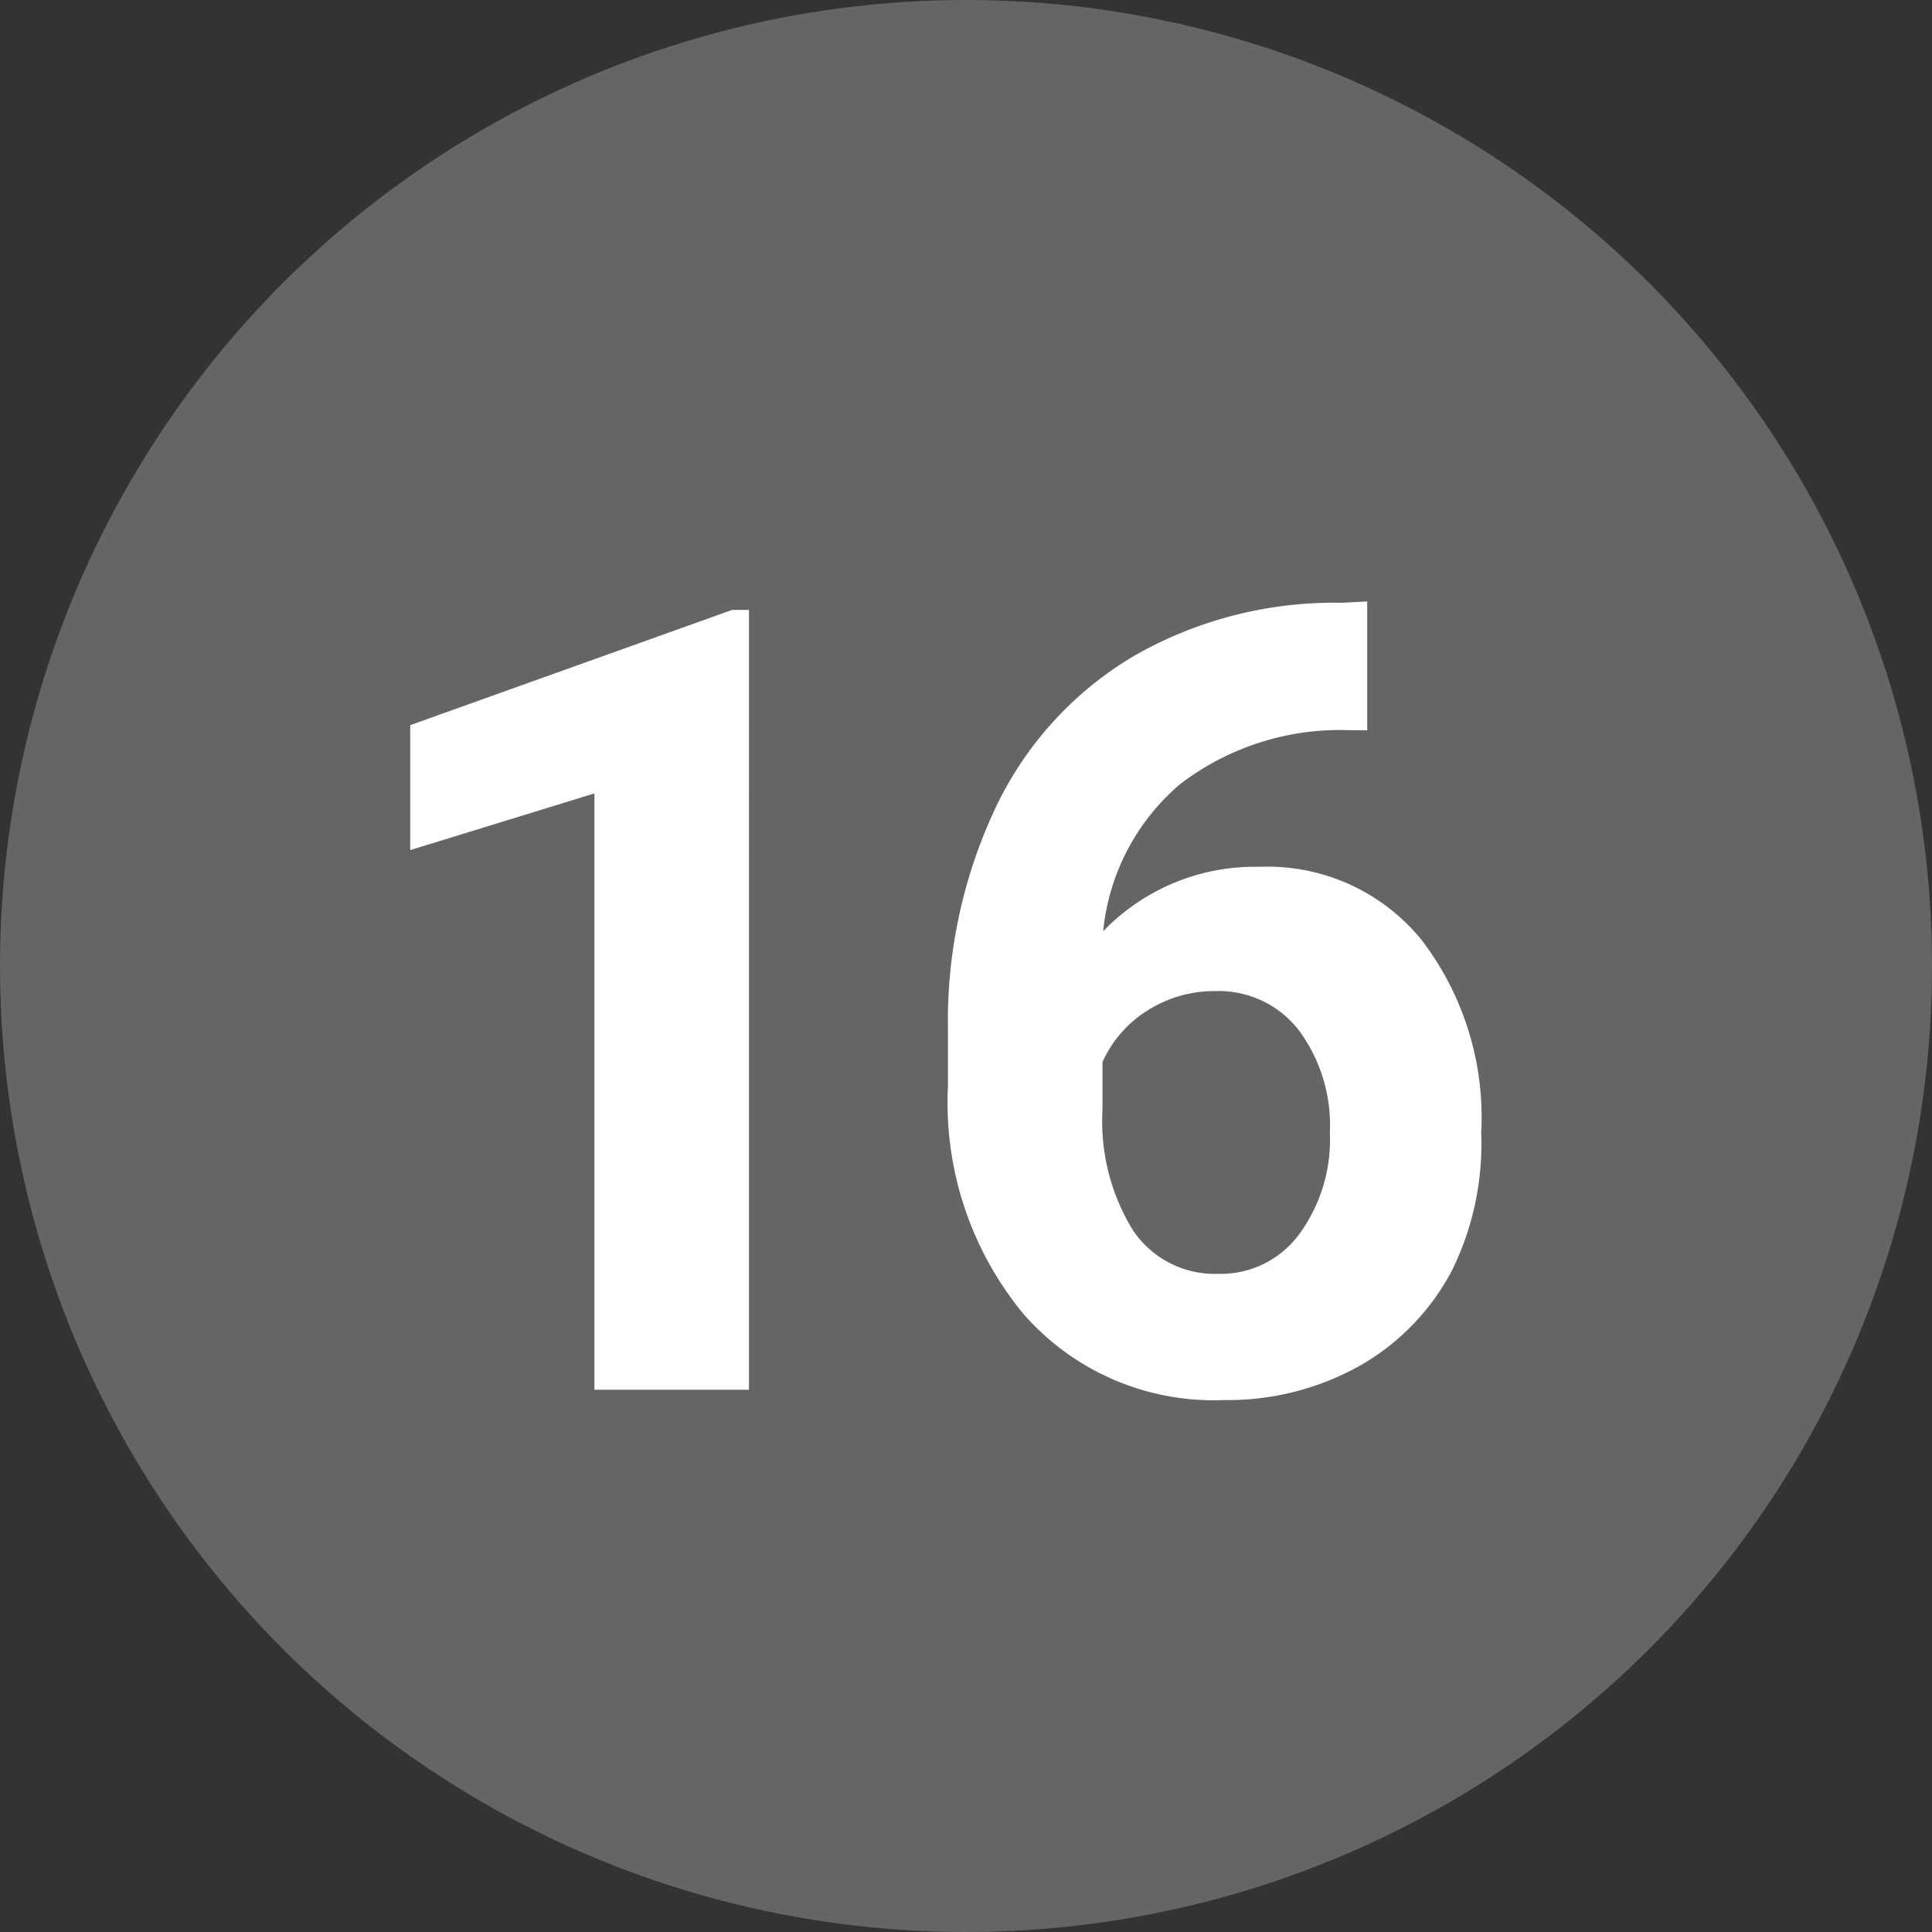
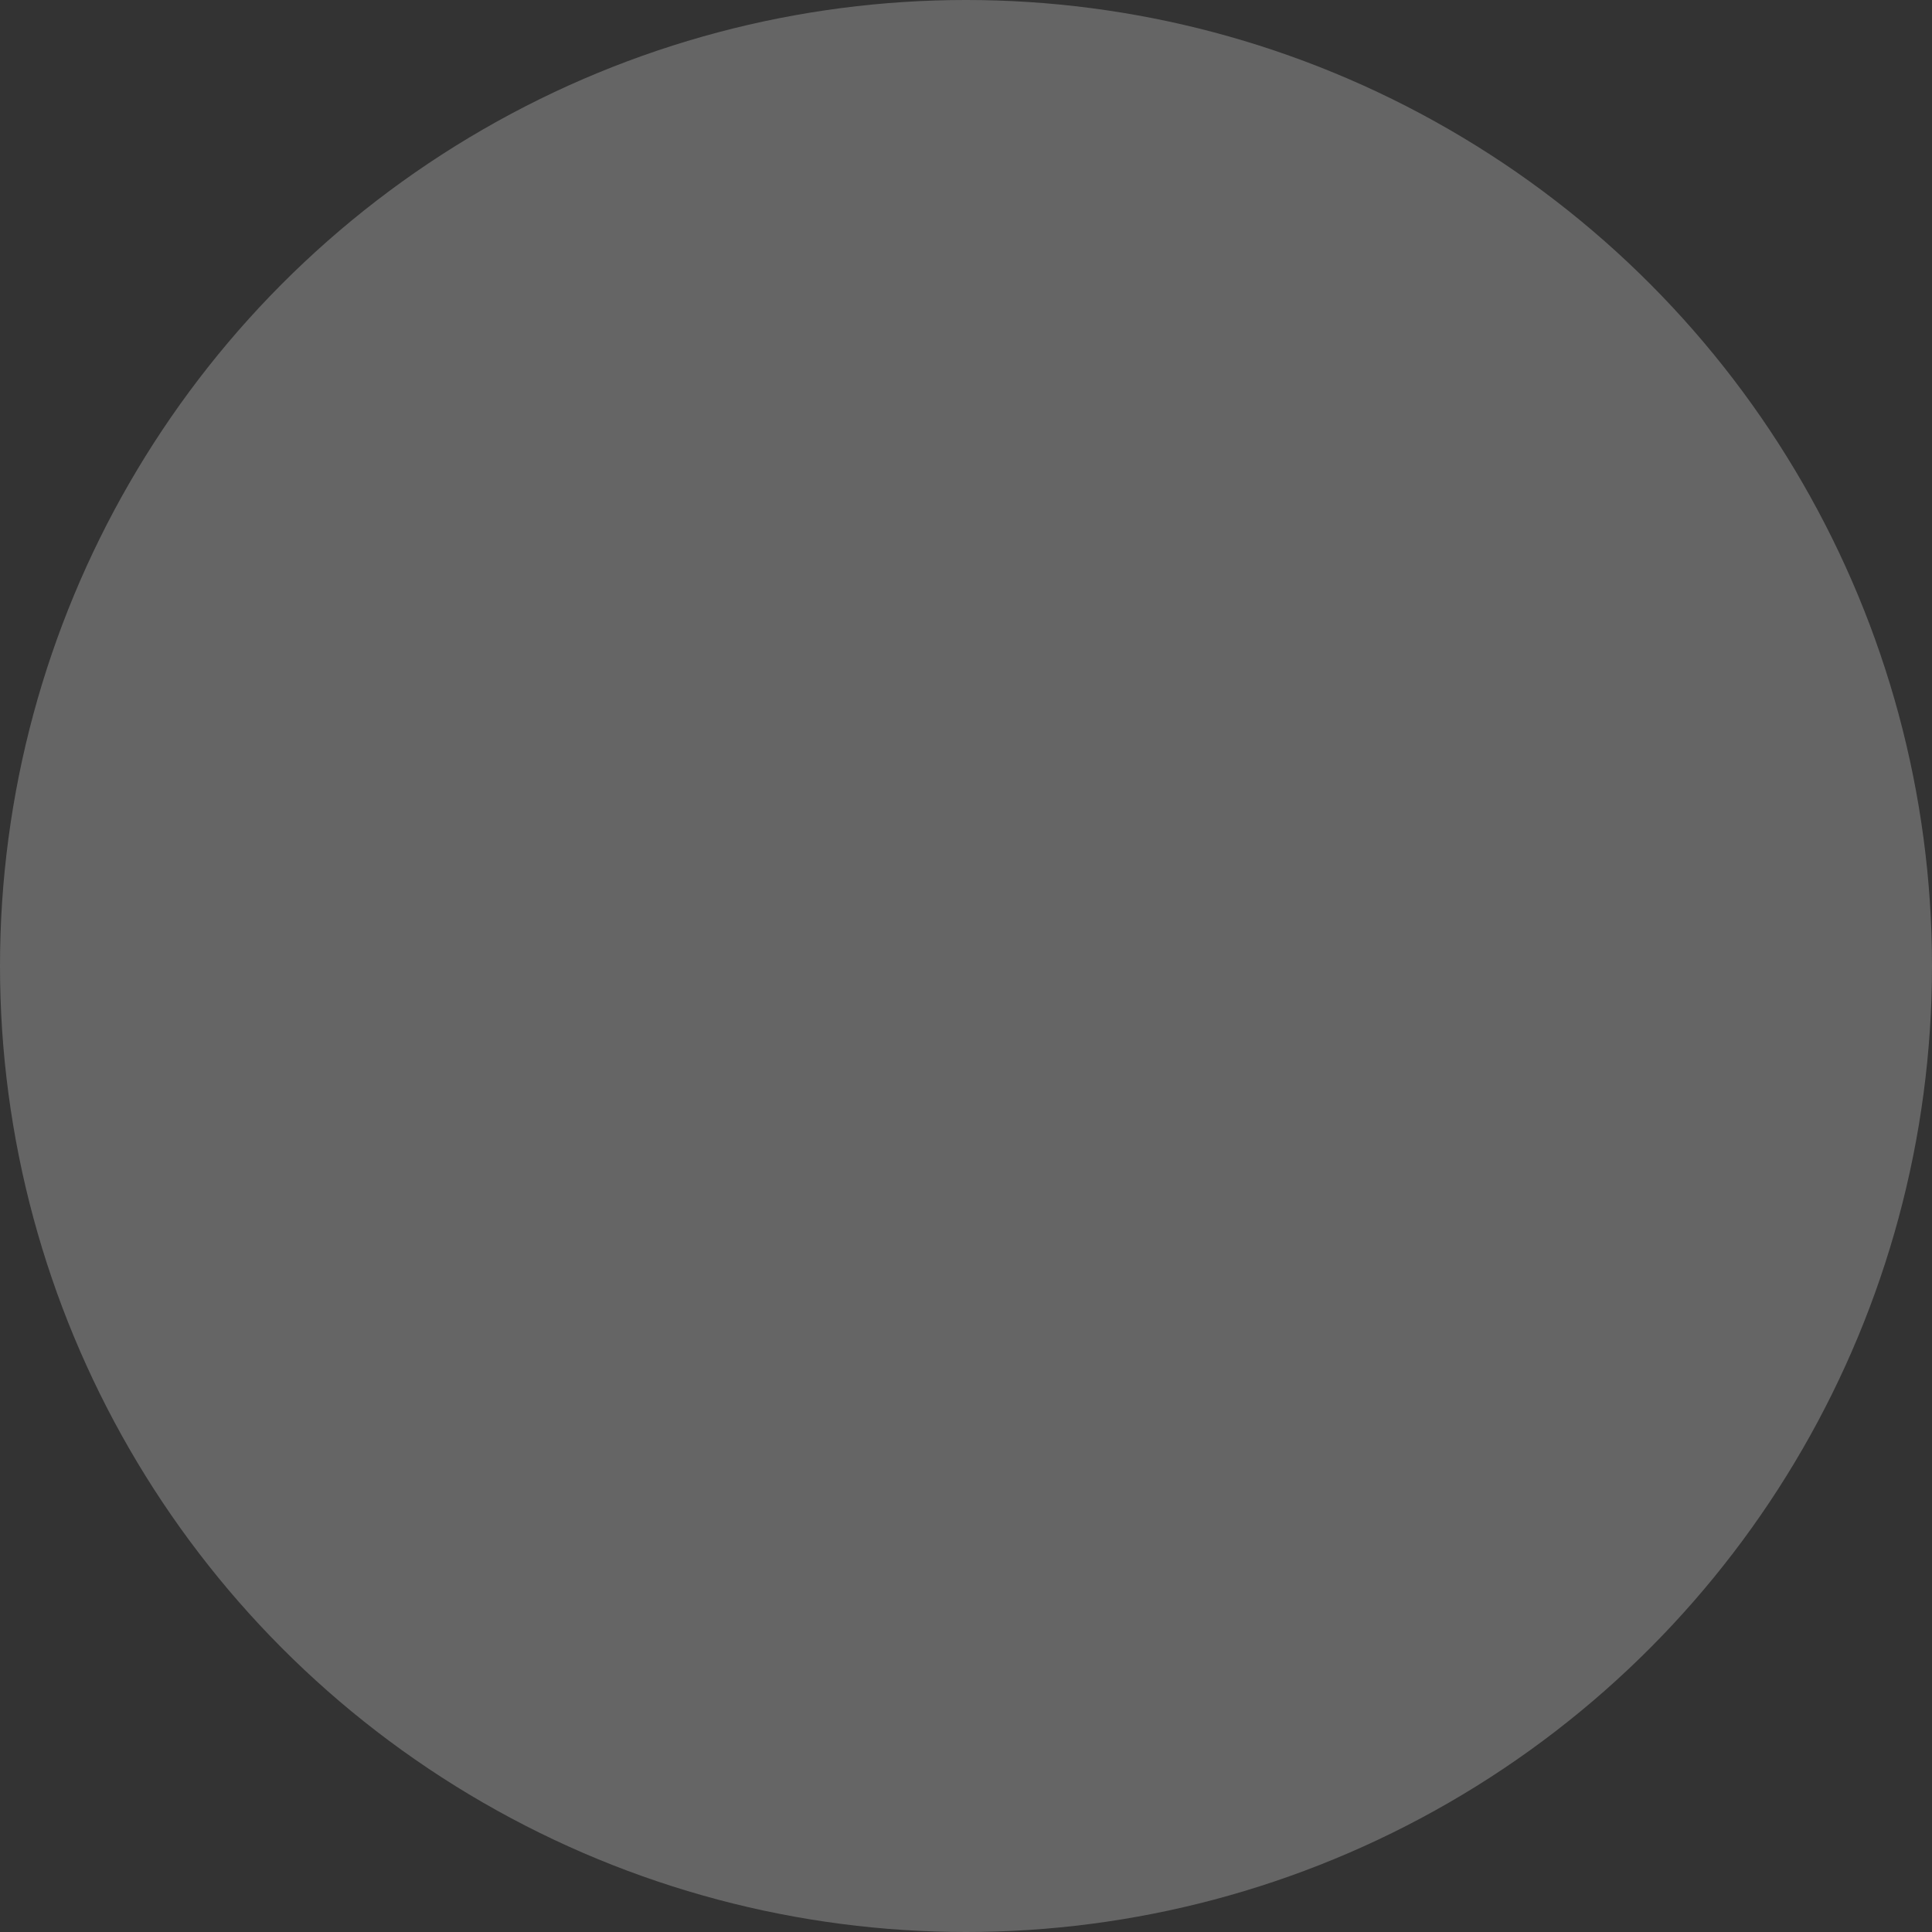
<svg xmlns="http://www.w3.org/2000/svg" id="Layer_1" data-name="Layer 1" viewBox="0 0 30 30" width="30" height="30">
  <rect x="0" y="0" width="30" height="30" fill="#333333" stroke="none" />
  <defs>
    <style>.cls-1{fill:#656565;}.cls-2{fill:#fff;}</style>
  </defs>
  <title>gray_15</title>
  <circle class="cls-1" cx="15" cy="15" r="15" />
-   <path class="cls-2" d="M11.63,9.47h-.26l-5,1.79V13.2l2.86-.88v9.26h2.4Z" />
-   <path class="cls-2" d="M20.82,9.36a6.25,6.25,0,0,0-3.22.83,5.45,5.45,0,0,0-2.13,2.33A7.76,7.76,0,0,0,14.72,16v.86a5.15,5.15,0,0,0,1.17,3.54A3.92,3.92,0,0,0,19,21.74a4.2,4.2,0,0,0,2.11-.53,3.66,3.66,0,0,0,1.44-1.49A4.45,4.45,0,0,0,23,17.59a4.53,4.53,0,0,0-.93-3,3.08,3.08,0,0,0-2.51-1.13,3.27,3.27,0,0,0-2.43,1,3.44,3.44,0,0,1,1.19-2.28A4.08,4.08,0,0,1,21,11.34h.23v-2ZM20.17,16a2.48,2.48,0,0,1,.48,1.59,2.48,2.48,0,0,1-.48,1.58,1.51,1.51,0,0,1-1.25.61,1.53,1.53,0,0,1-1.33-.68,3.23,3.23,0,0,1-.47-1.88v-.73a1.82,1.82,0,0,1,.7-.8,1.92,1.92,0,0,1,1.05-.3A1.57,1.57,0,0,1,20.17,16Z" />
</svg>